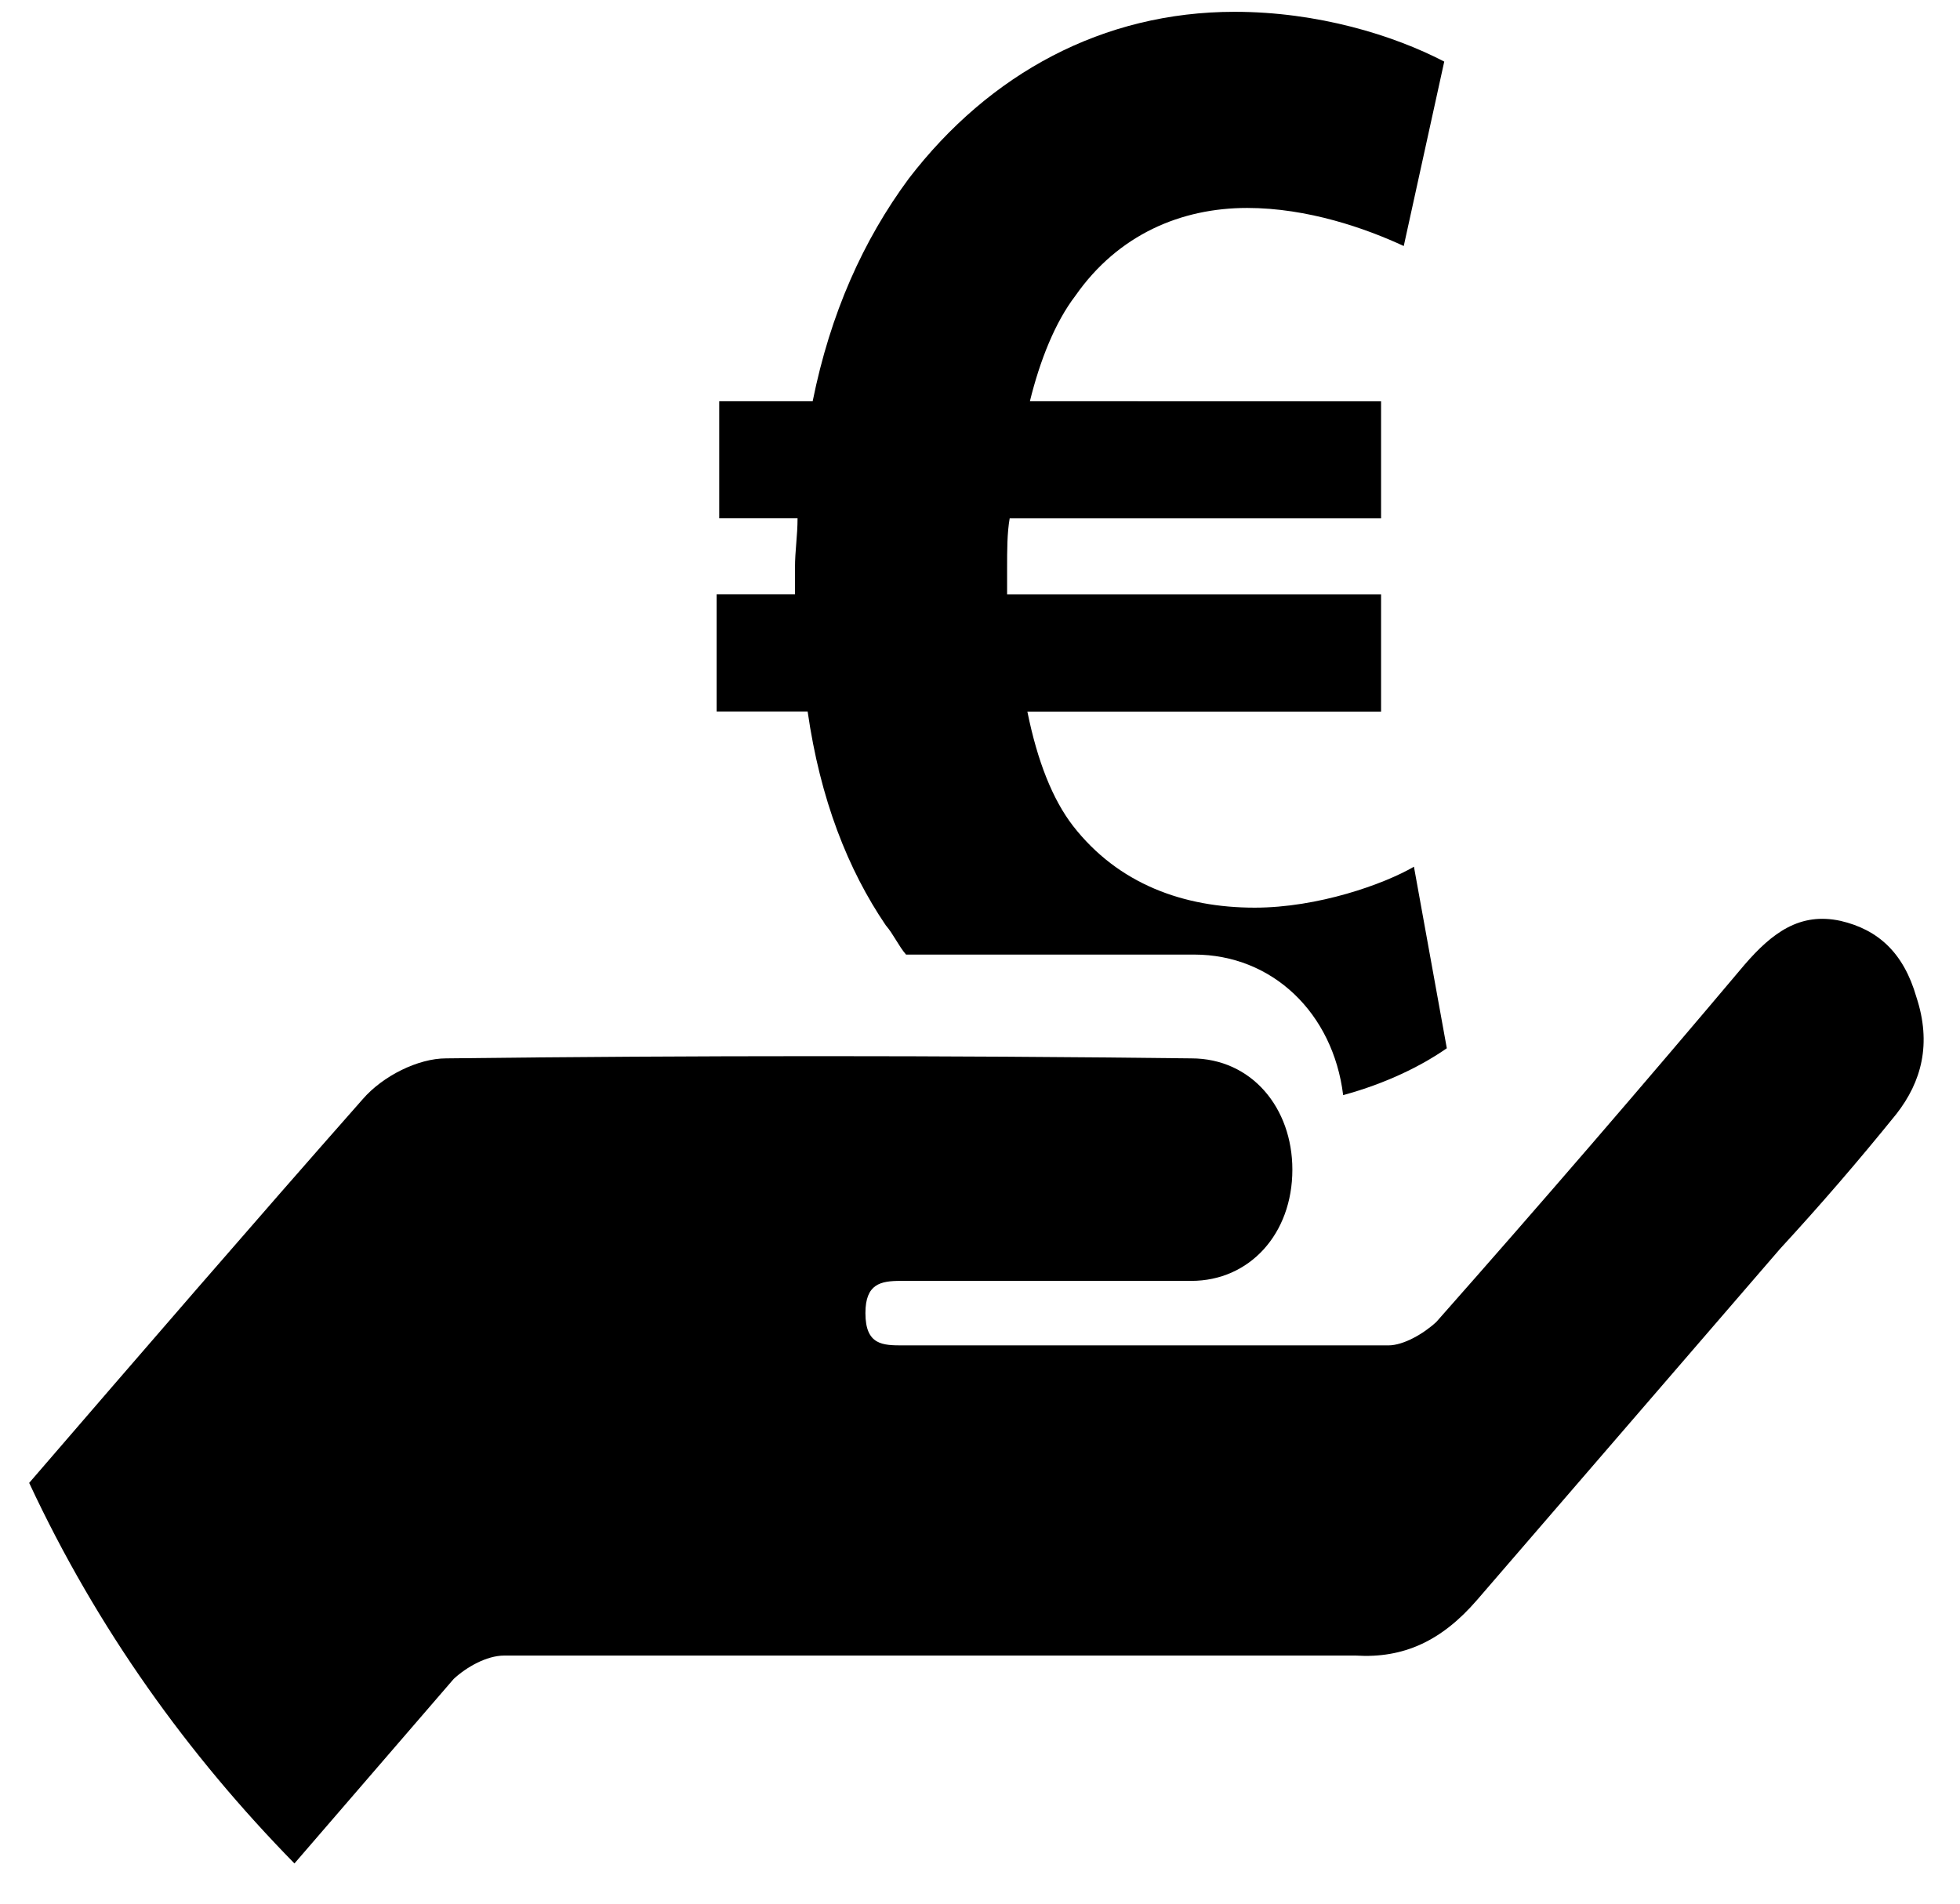
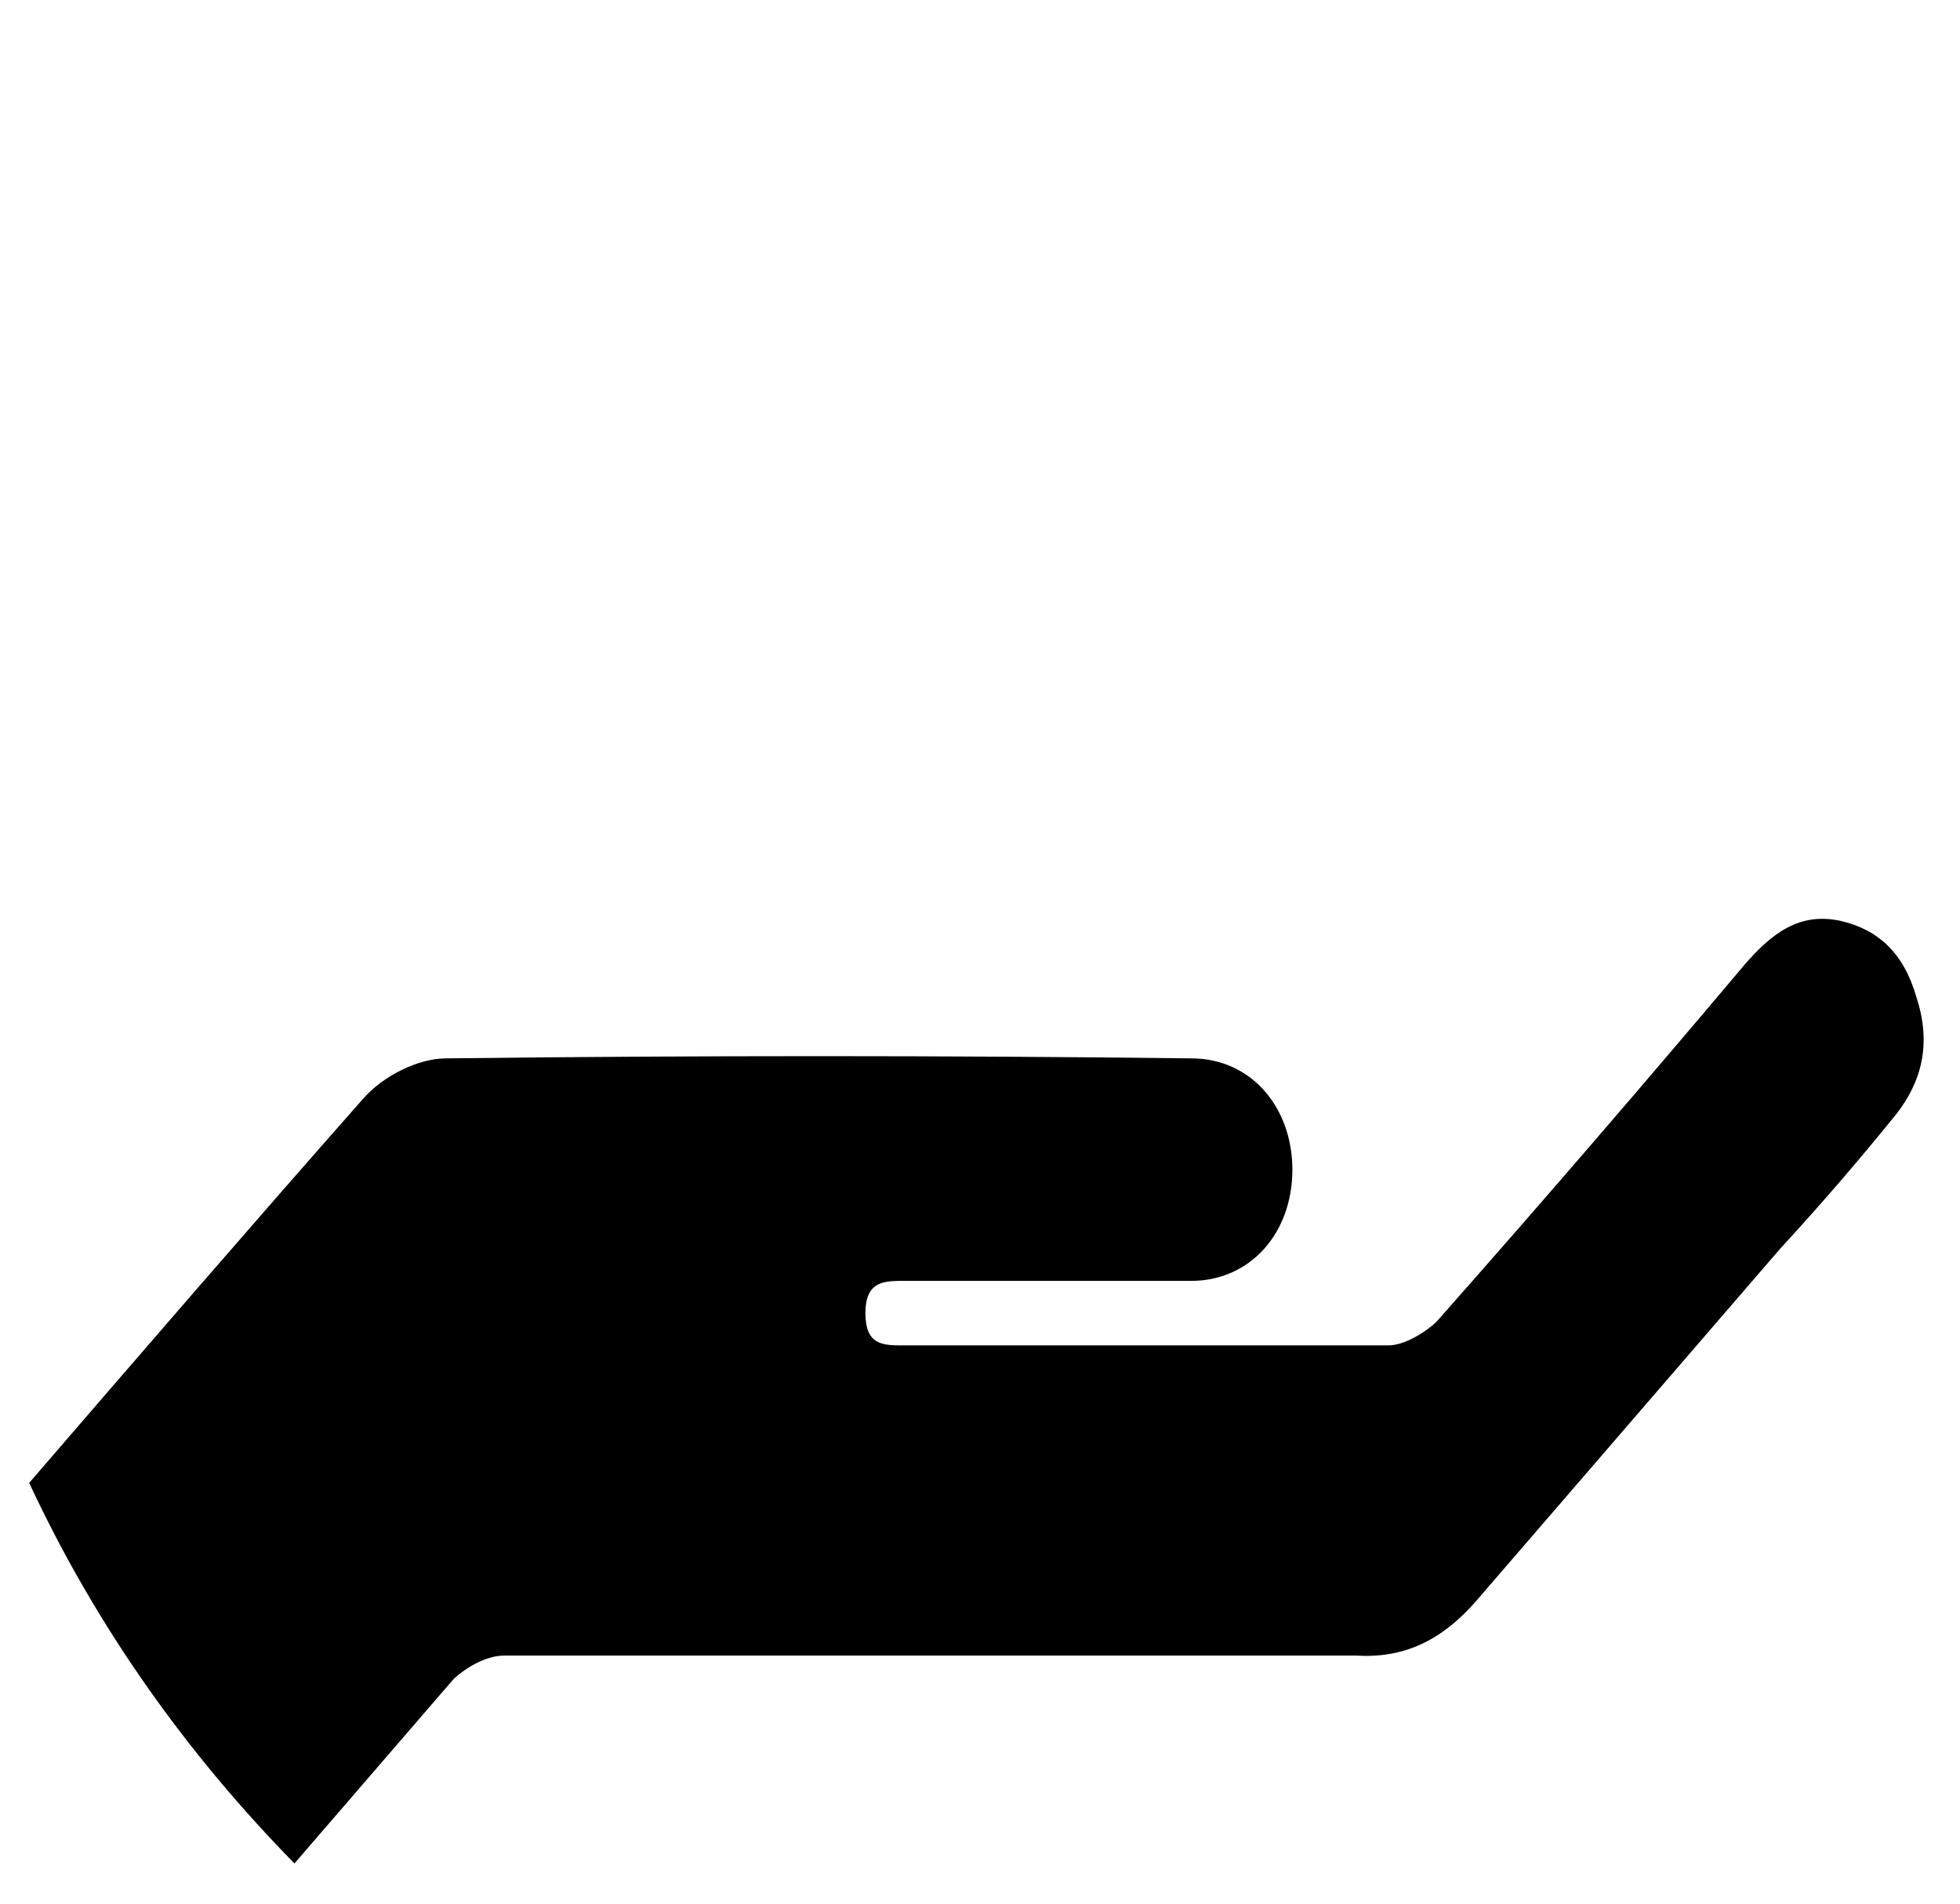
<svg xmlns="http://www.w3.org/2000/svg" version="1.1" id="Calque_1" x="0px" y="0px" width="35px" height="34px" viewBox="0 0 35 34" enable-background="new 0 0 35 34" xml:space="preserve">
  <title>Atoms/Icons/50px/SaveMoney</title>
  <g id="Page-2">
    <g id="Atoms_x2F_Icons_x2F_50px_x2F_SaveMoney" transform="translate(-4, -5)">
      <g id="Group-3" transform="translate(4.3, 5.16)">
-         <path id="Fill-1" d="M15.518,16.367c0.136,0.157,0.226,0.365,0.361,0.522h4.558h0.587     c1.399,0,2.481,1.046,2.661,2.51c0.767-0.208,1.399-0.522,1.851-0.837l-0.587-3.242c-0.541,0.314-1.715,0.731-2.843,0.731     c-1.264,0-2.436-0.418-3.248-1.464c-0.361-0.47-0.633-1.15-0.812-2.038h6.316v-2.092h-6.678v-0.47c0-0.314,0-0.627,0.046-0.889     h6.632V7.008l-6.271-0.002c0.18-0.731,0.451-1.412,0.812-1.883c0.767-1.099,1.895-1.569,3.068-1.569     c1.082,0,2.12,0.366,2.796,0.68l0.723-3.294c-0.902-0.47-2.256-0.889-3.744-0.889c-2.346,0-4.376,1.099-5.819,2.98     c-0.812,1.099-1.399,2.406-1.715,3.975h-1.669v2.091h1.399c0,0.314-0.046,0.576-0.046,0.889v0.47h-1.399v2.091h1.625     C14.347,14.118,14.842,15.372,15.518,16.367L15.518,16.367z" />
        <path id="Fill-2" d="M33.564,19.736c-0.677,0.838-1.353,1.622-2.075,2.406l-5.414,6.275     c-0.631,0.73-1.309,1.045-2.166,0.992h-7.49H8.703c-0.315,0-0.677,0.209-0.902,0.418c-0.948,1.1-1.895,2.196-2.843,3.295     c-1.895-1.934-3.519-4.183-4.737-6.797c1.984-2.301,3.97-4.602,5.955-6.852c0.361-0.418,0.992-0.73,1.489-0.73     c4.421-0.053,8.887-0.053,13.308,0c1.082,0,1.805,0.889,1.805,1.987c0,1.149-0.766,1.987-1.805,1.987h-5.188     c-0.361,0-0.631,0.053-0.631,0.576c0,0.576,0.315,0.576,0.677,0.576h8.661c0.271,0,0.631-0.209,0.857-0.419     c1.85-2.092,3.698-4.236,5.503-6.379c0.497-0.576,0.992-0.941,1.715-0.784c0.677,0.157,1.128,0.576,1.354,1.36     C34.196,18.481,34.014,19.16,33.564,19.736L33.564,19.736z" />
      </g>
    </g>
  </g>
</svg>